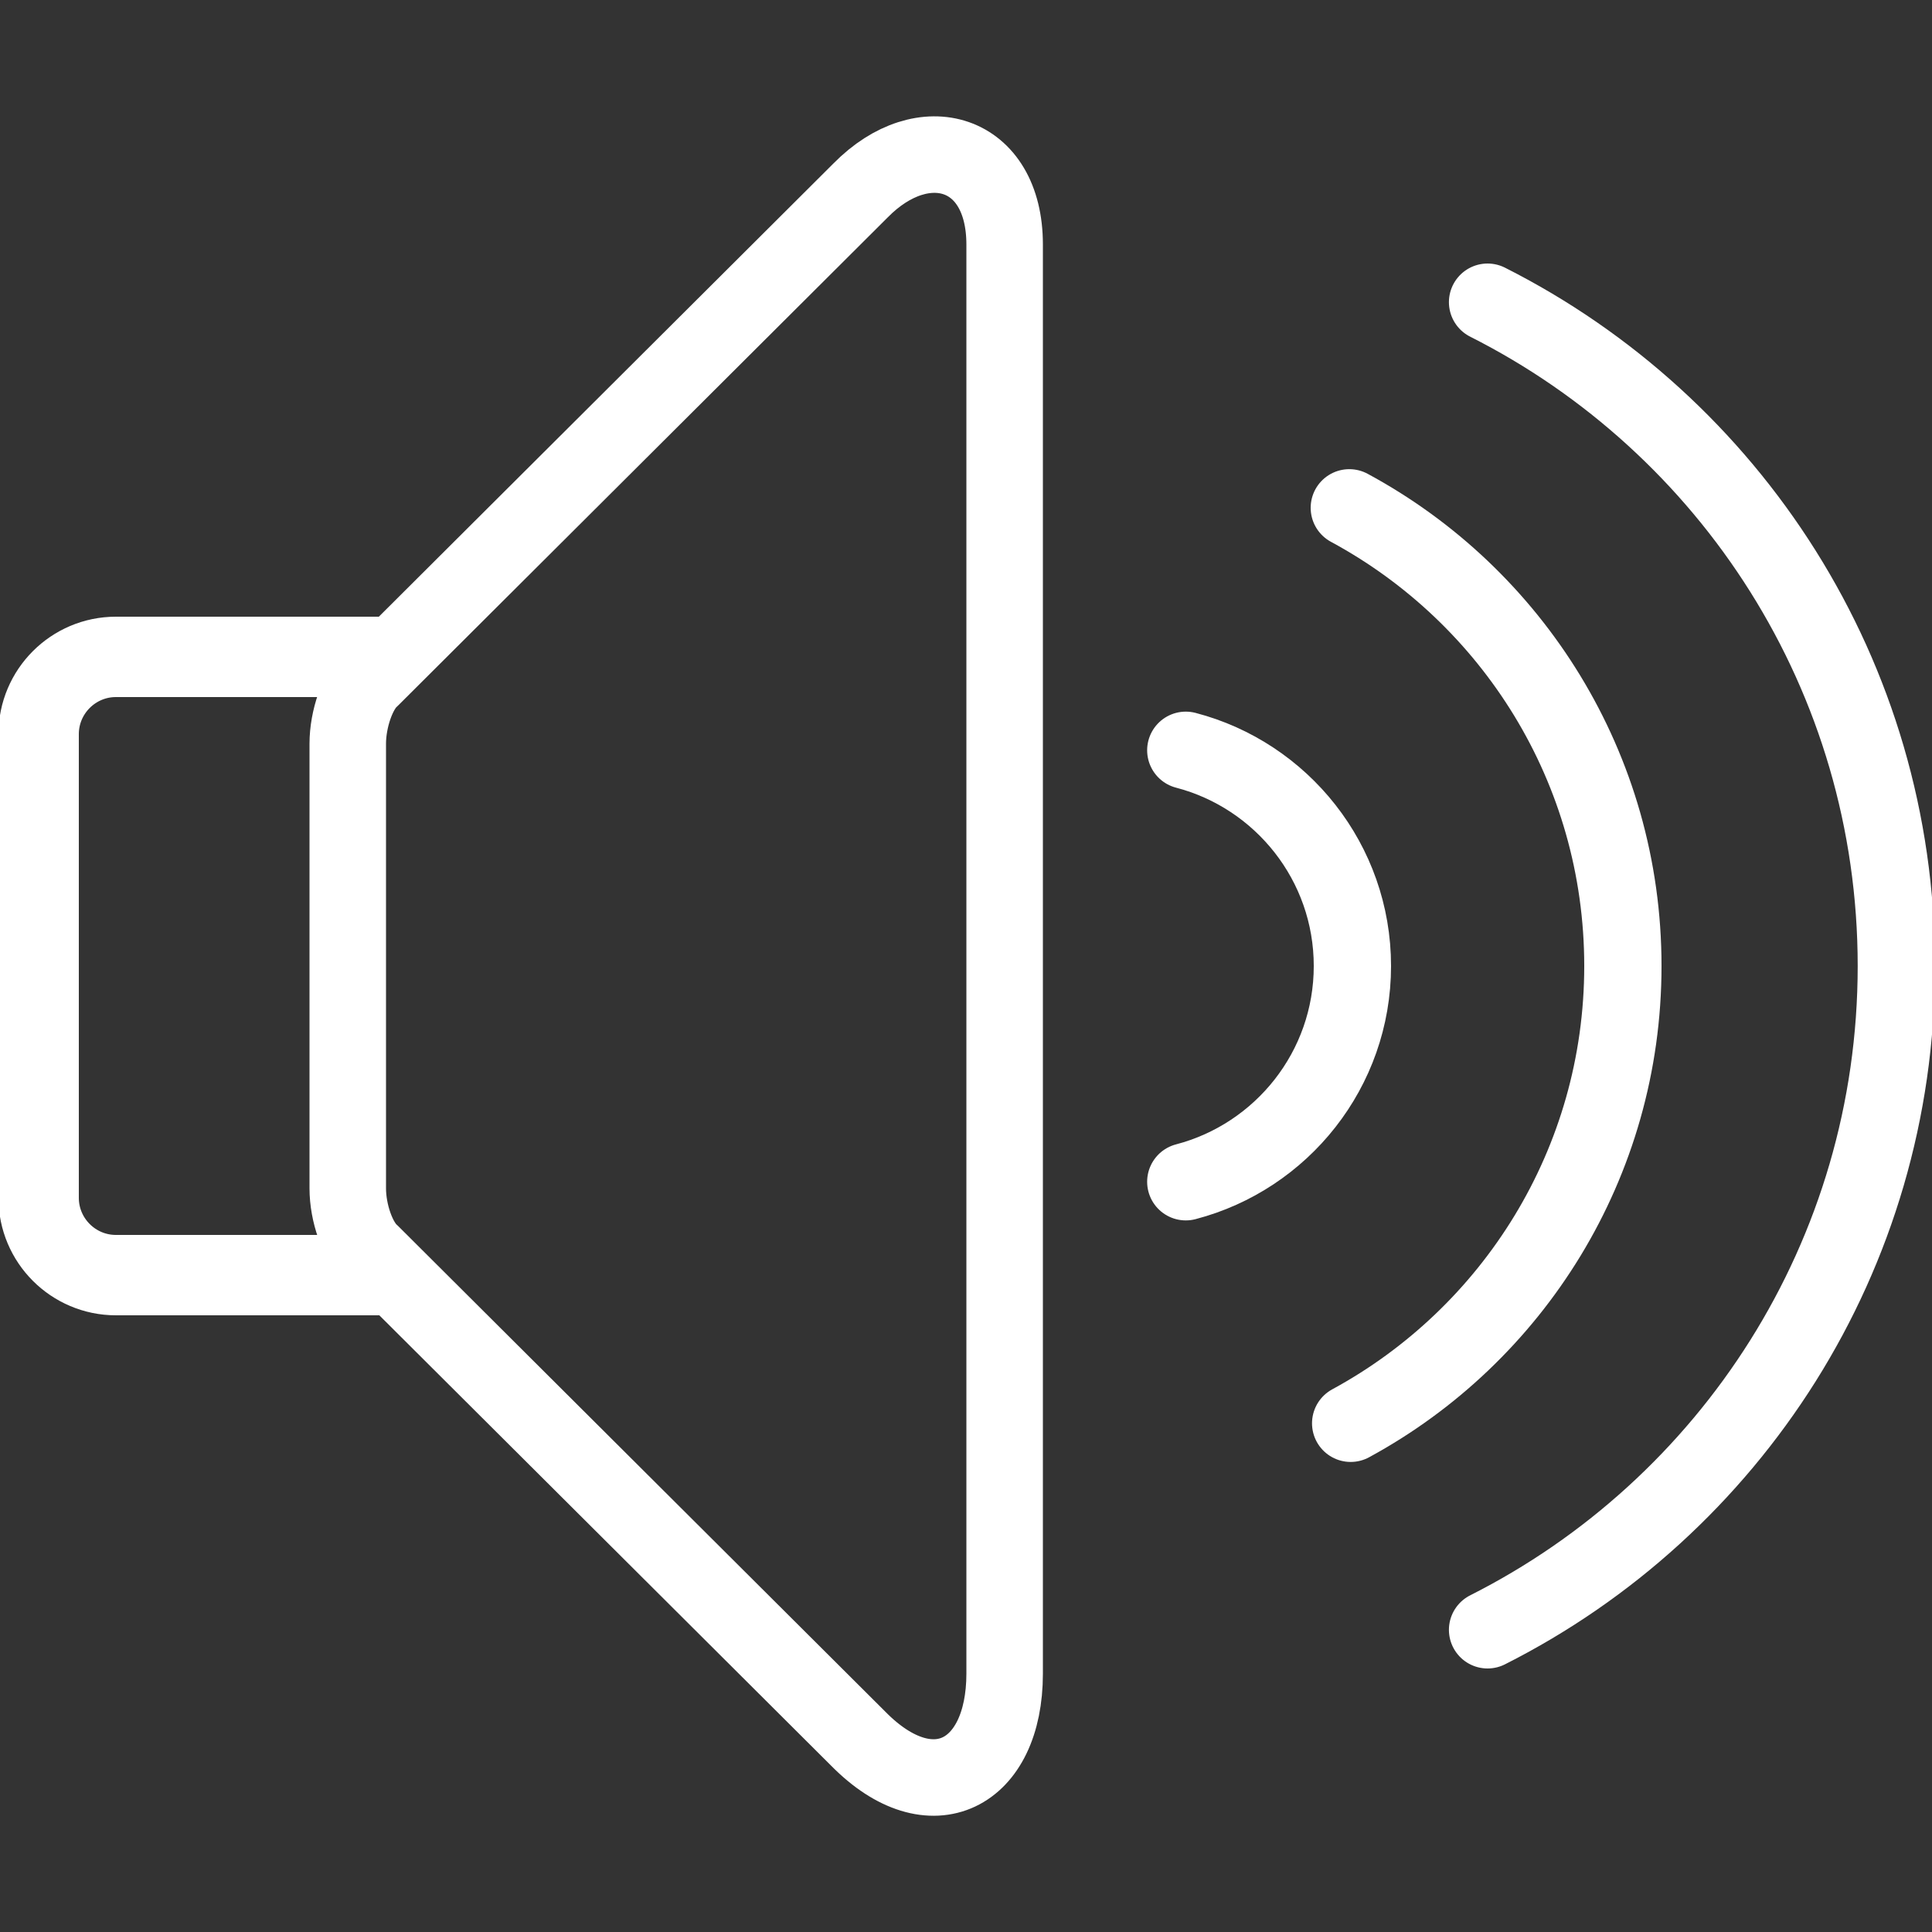
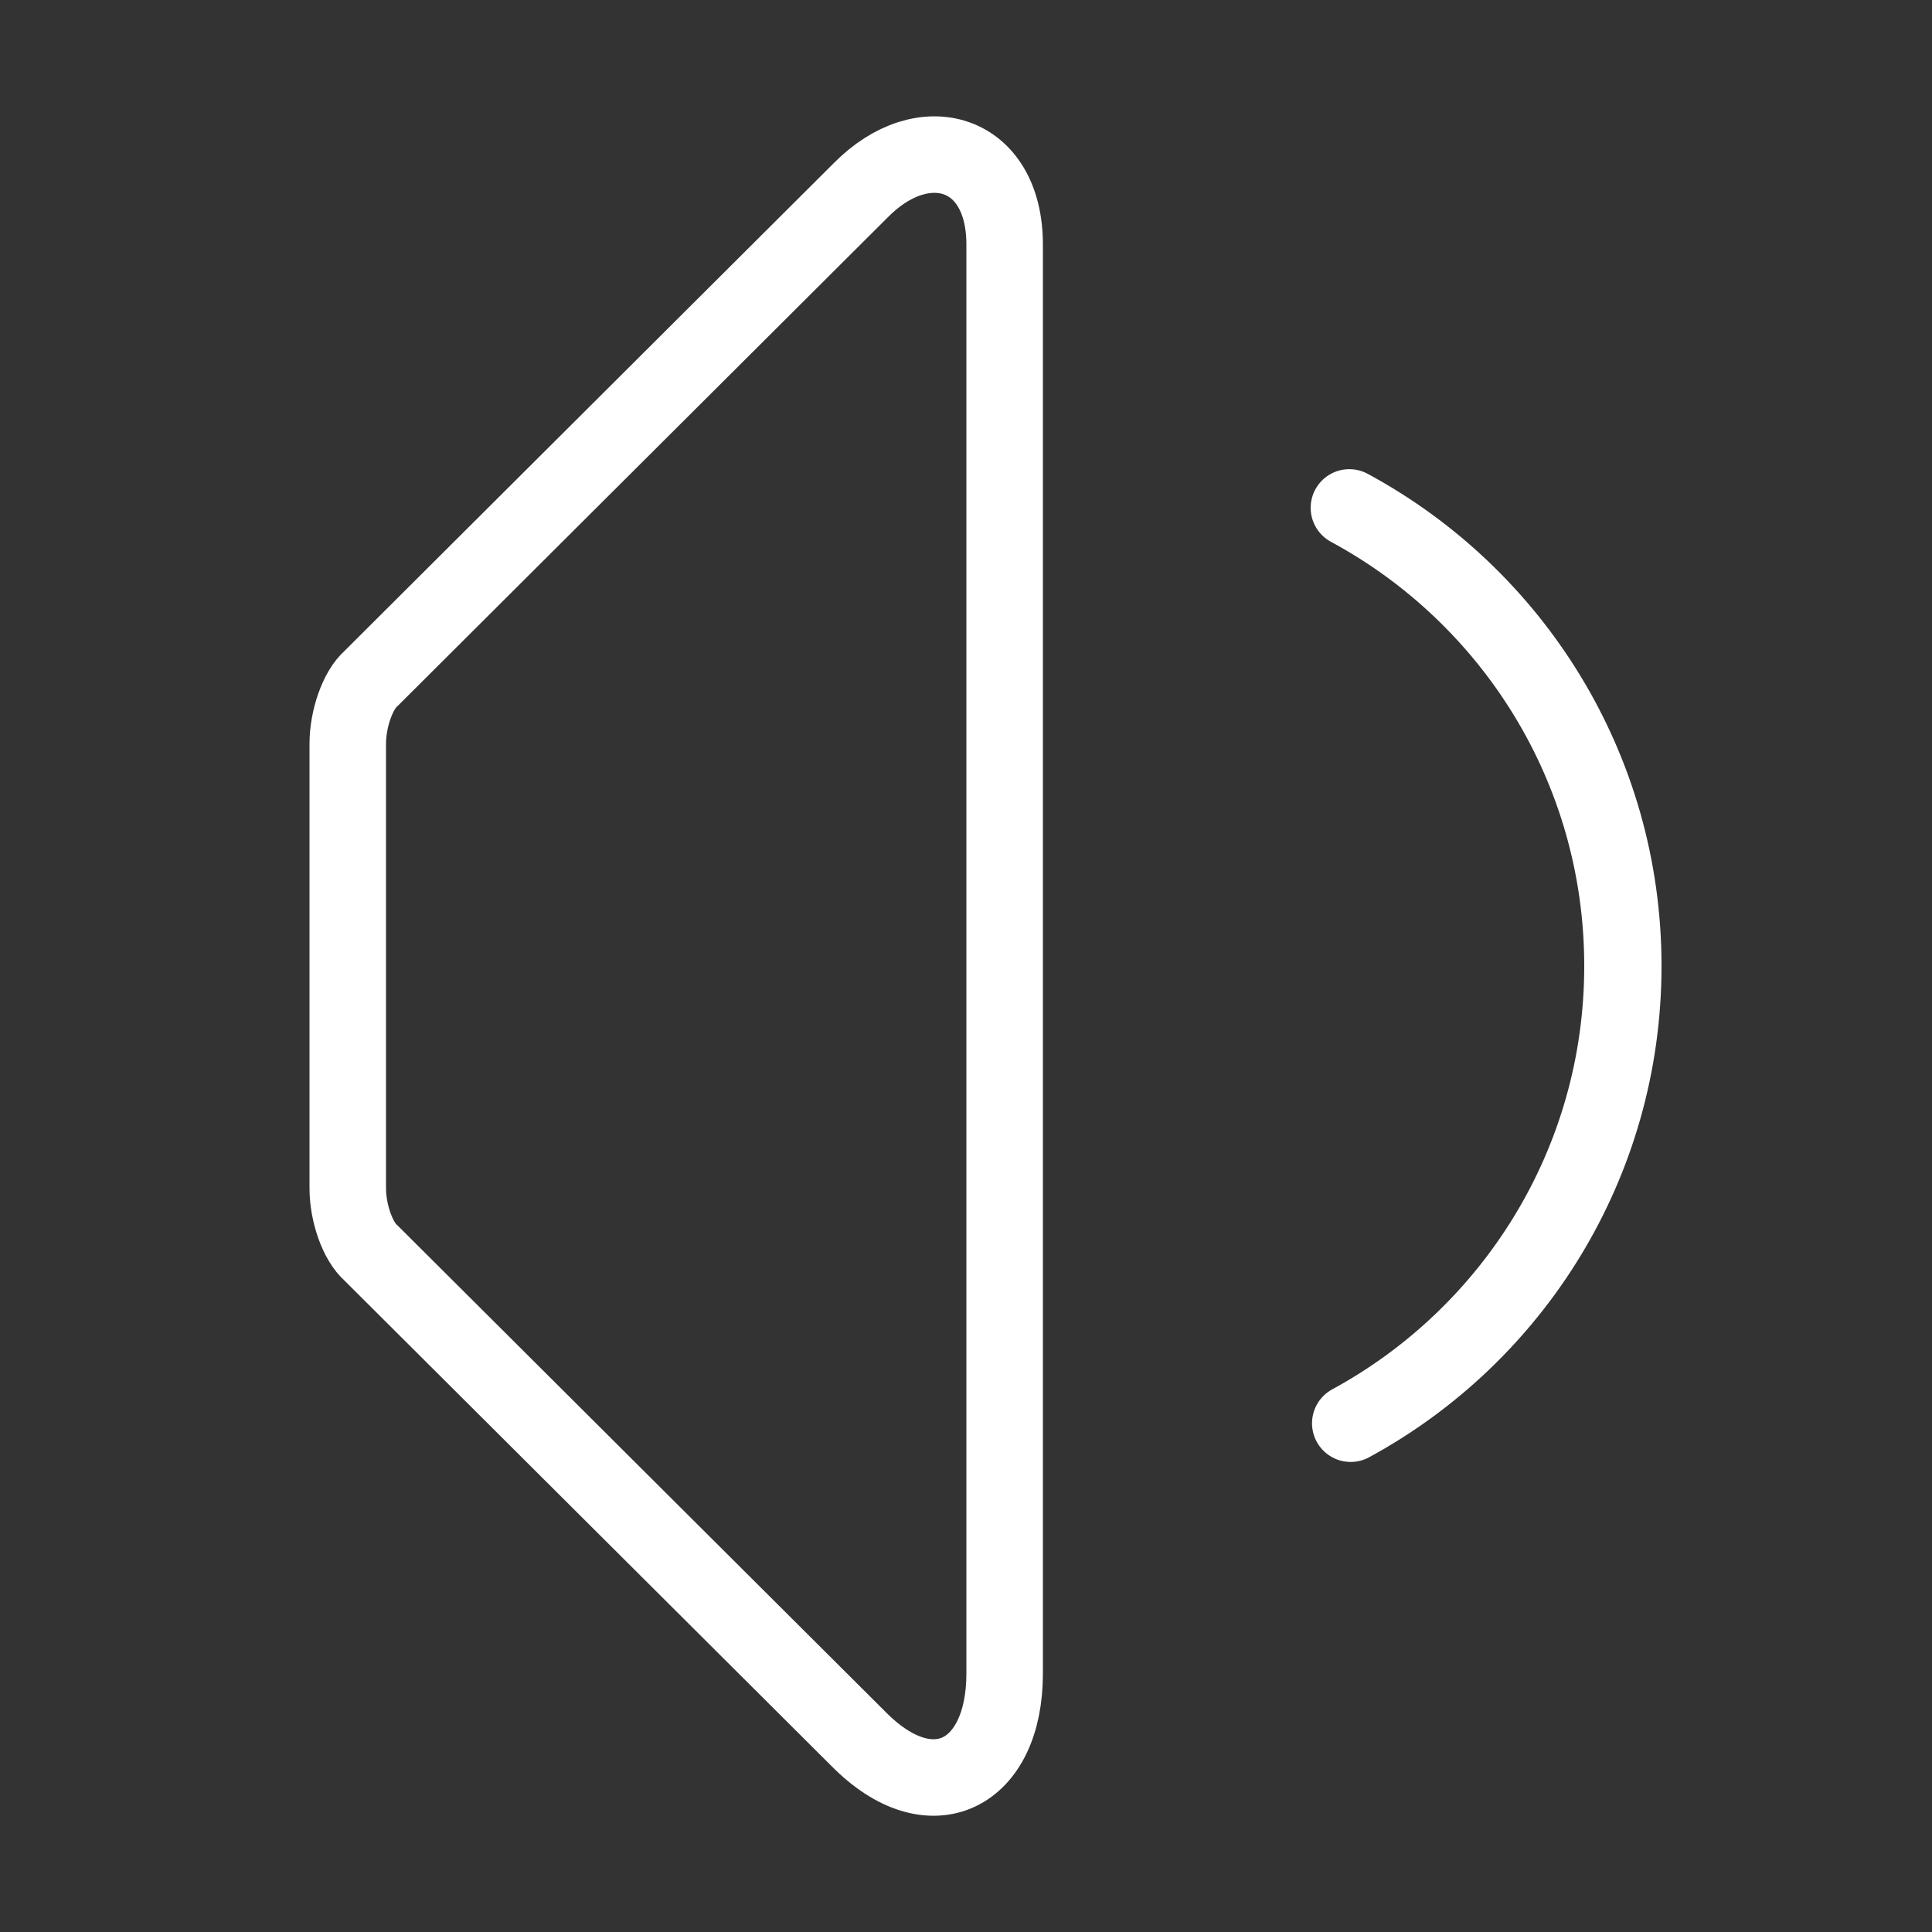
<svg xmlns="http://www.w3.org/2000/svg" width="100%" height="100%" viewBox="0 0 50 50" version="1.1" xml:space="preserve" style="fill-rule:evenodd;clip-rule:evenodd;stroke-linejoin:round;stroke-miterlimit:10;">
  <rect x="0" y="0" width="50" height="50" fill="#333333" stroke="none" />
-   <path d="M10,33L3,33C1.897,33 1,32.102 1,31L1,19C1,17.898 1.897,17 3,17L10,17" style="fill:none;fill-rule:nonzero;stroke:white;stroke-width:2.08px;" />
  <path d="M9.604,32.43C9.256,32.129 9,31.391 9,30.754L9,19.247C9,18.61 9.256,17.859 9.604,17.558L22.274,4.926C23.905,3.27 26,3.898 26,6.327L26,43.315C26,45.929 24.104,46.919 22.215,45.001L9.604,32.43Z" style="fill:none;fill-rule:nonzero;stroke:white;stroke-width:1.98px;" />
-   <path d="M30.688,19.417C33.167,20.064 35,22.32 35,25C35,27.68 33.167,29.936 30.688,30.584" style="fill:none;fill-rule:nonzero;stroke:white;stroke-width:2px;stroke-linecap:round;" />
  <path d="M34.92,13.142C39.136,15.417 42,19.873 42,25C42,30.111 39.15,34.557 34.955,36.835" style="fill:none;fill-rule:nonzero;stroke:white;stroke-width:2px;stroke-linecap:round;" />
-   <path d="M38.498,7.82C44.774,10.987 49.077,17.488 49.077,25C49.077,32.512 44.774,39.014 38.498,42.18" style="fill:none;fill-rule:nonzero;stroke:white;stroke-width:2px;stroke-linecap:round;" />
</svg>